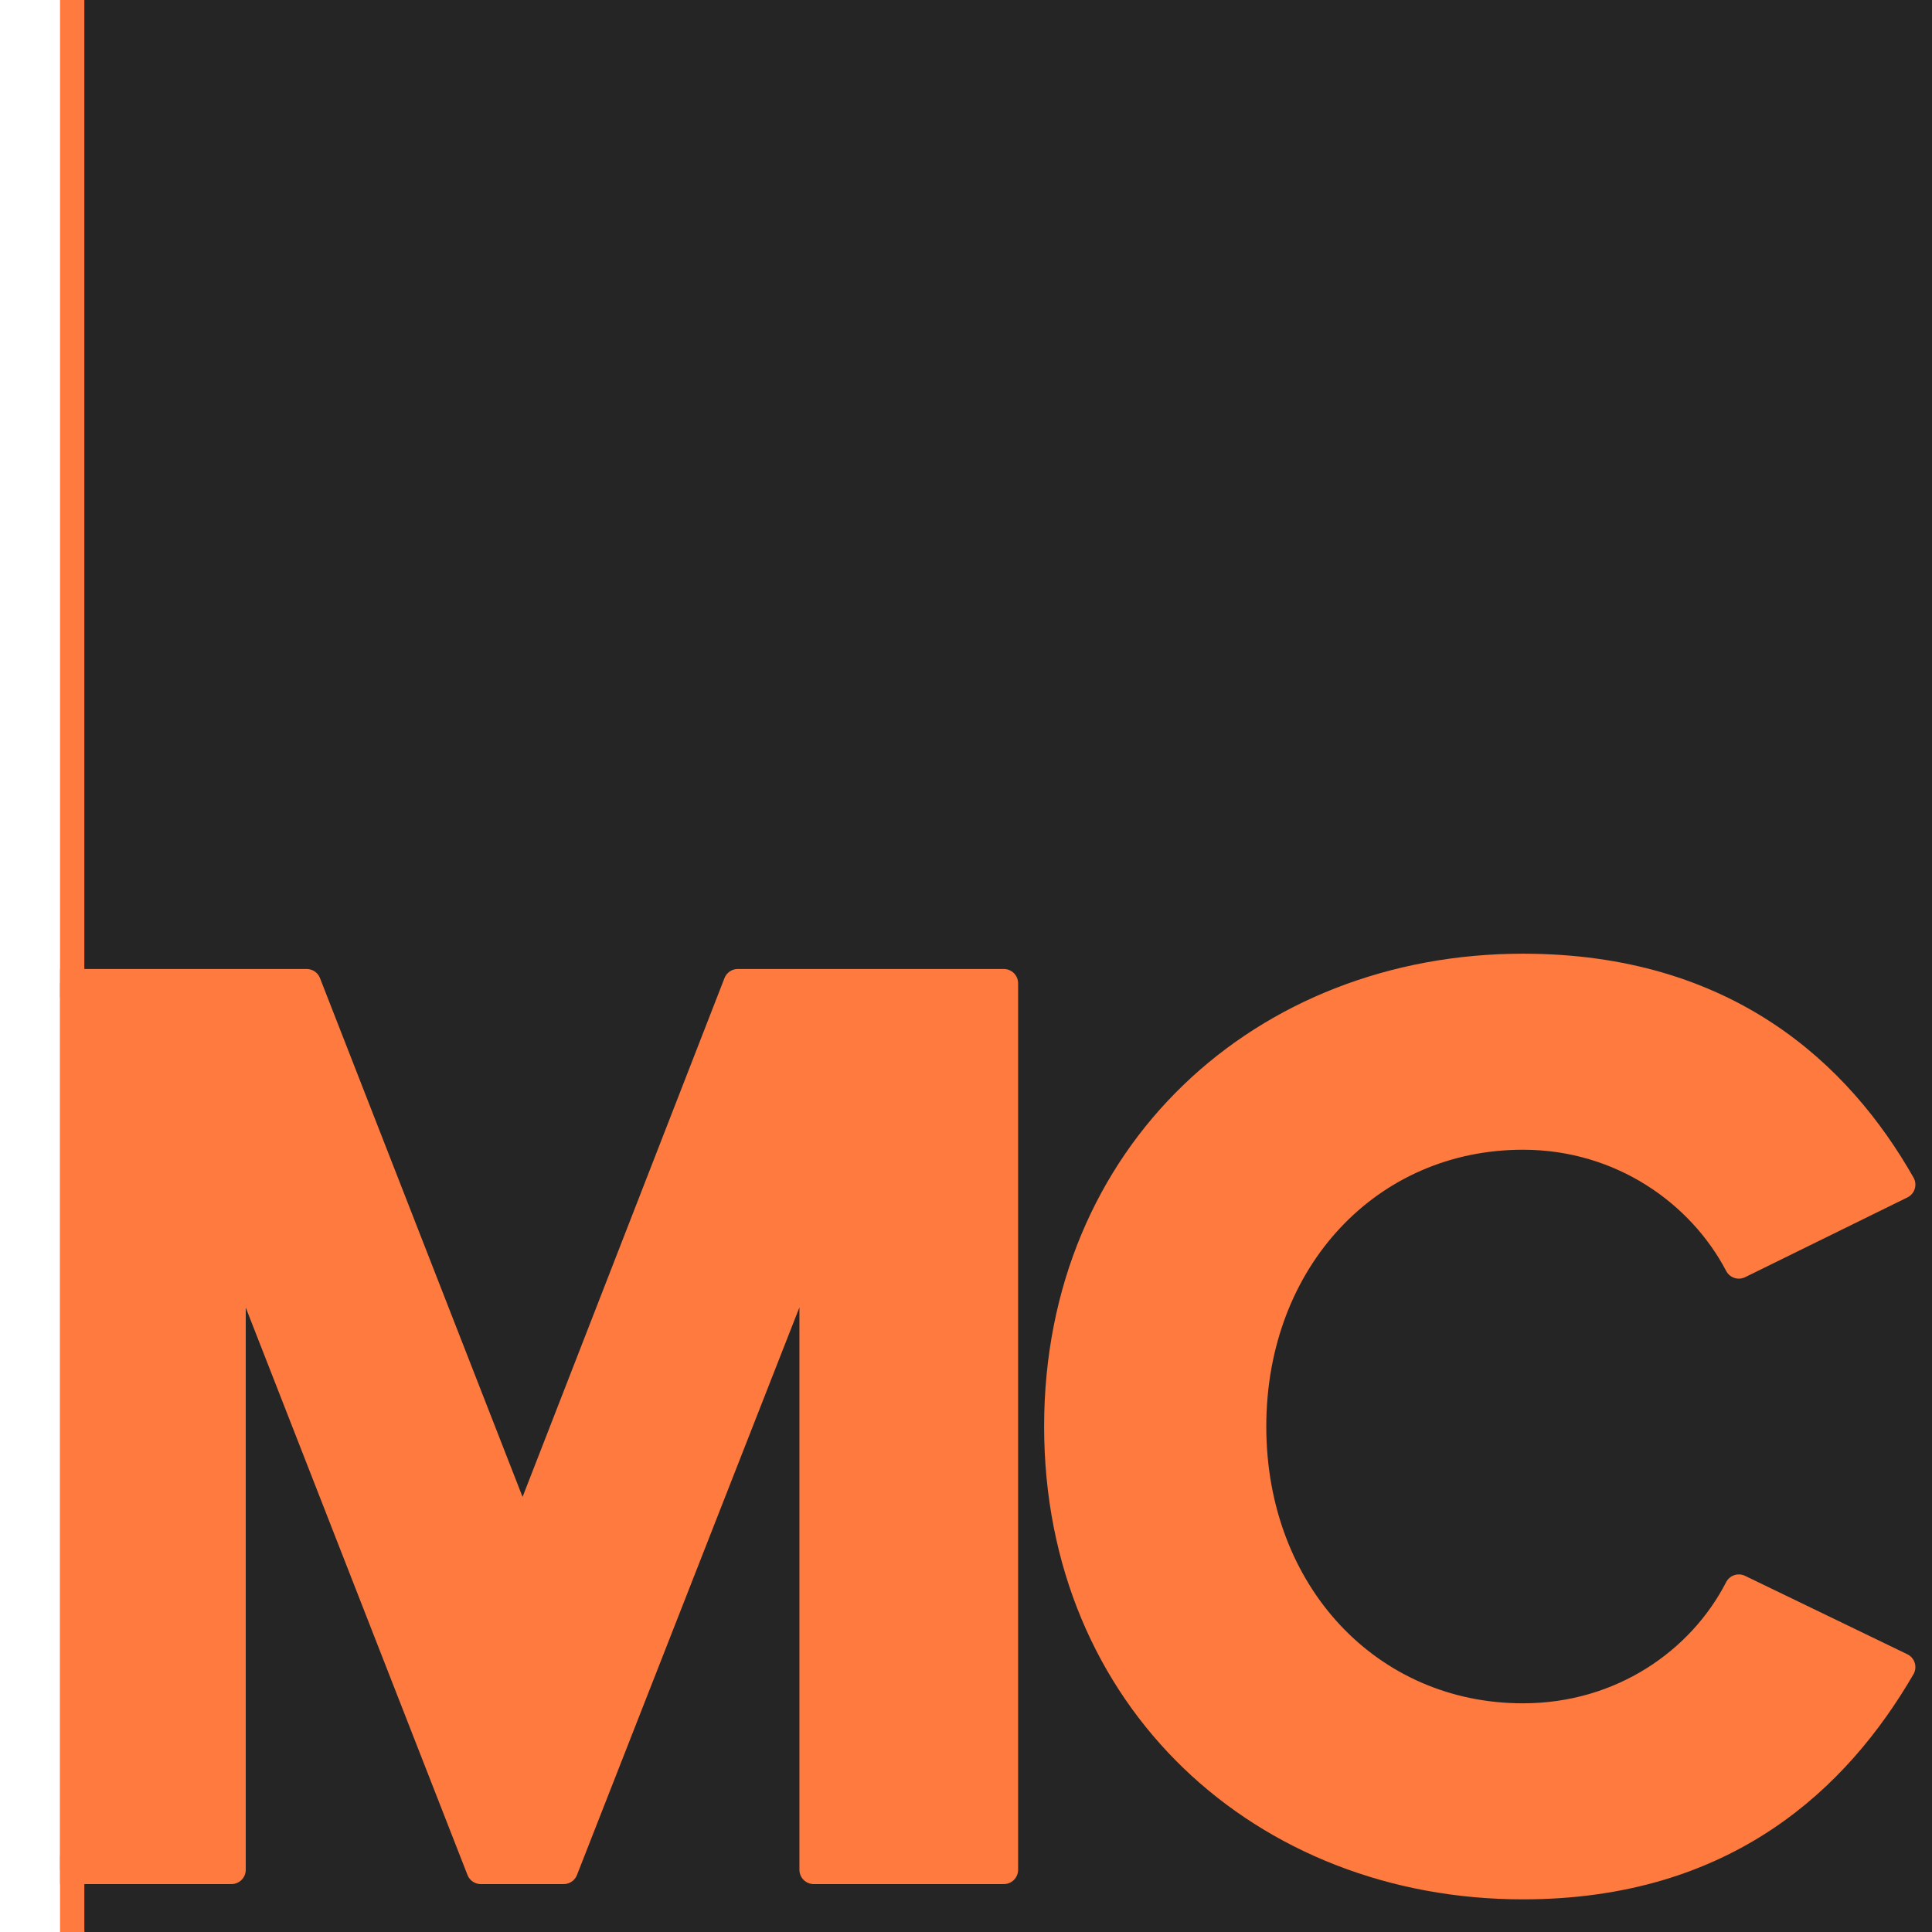
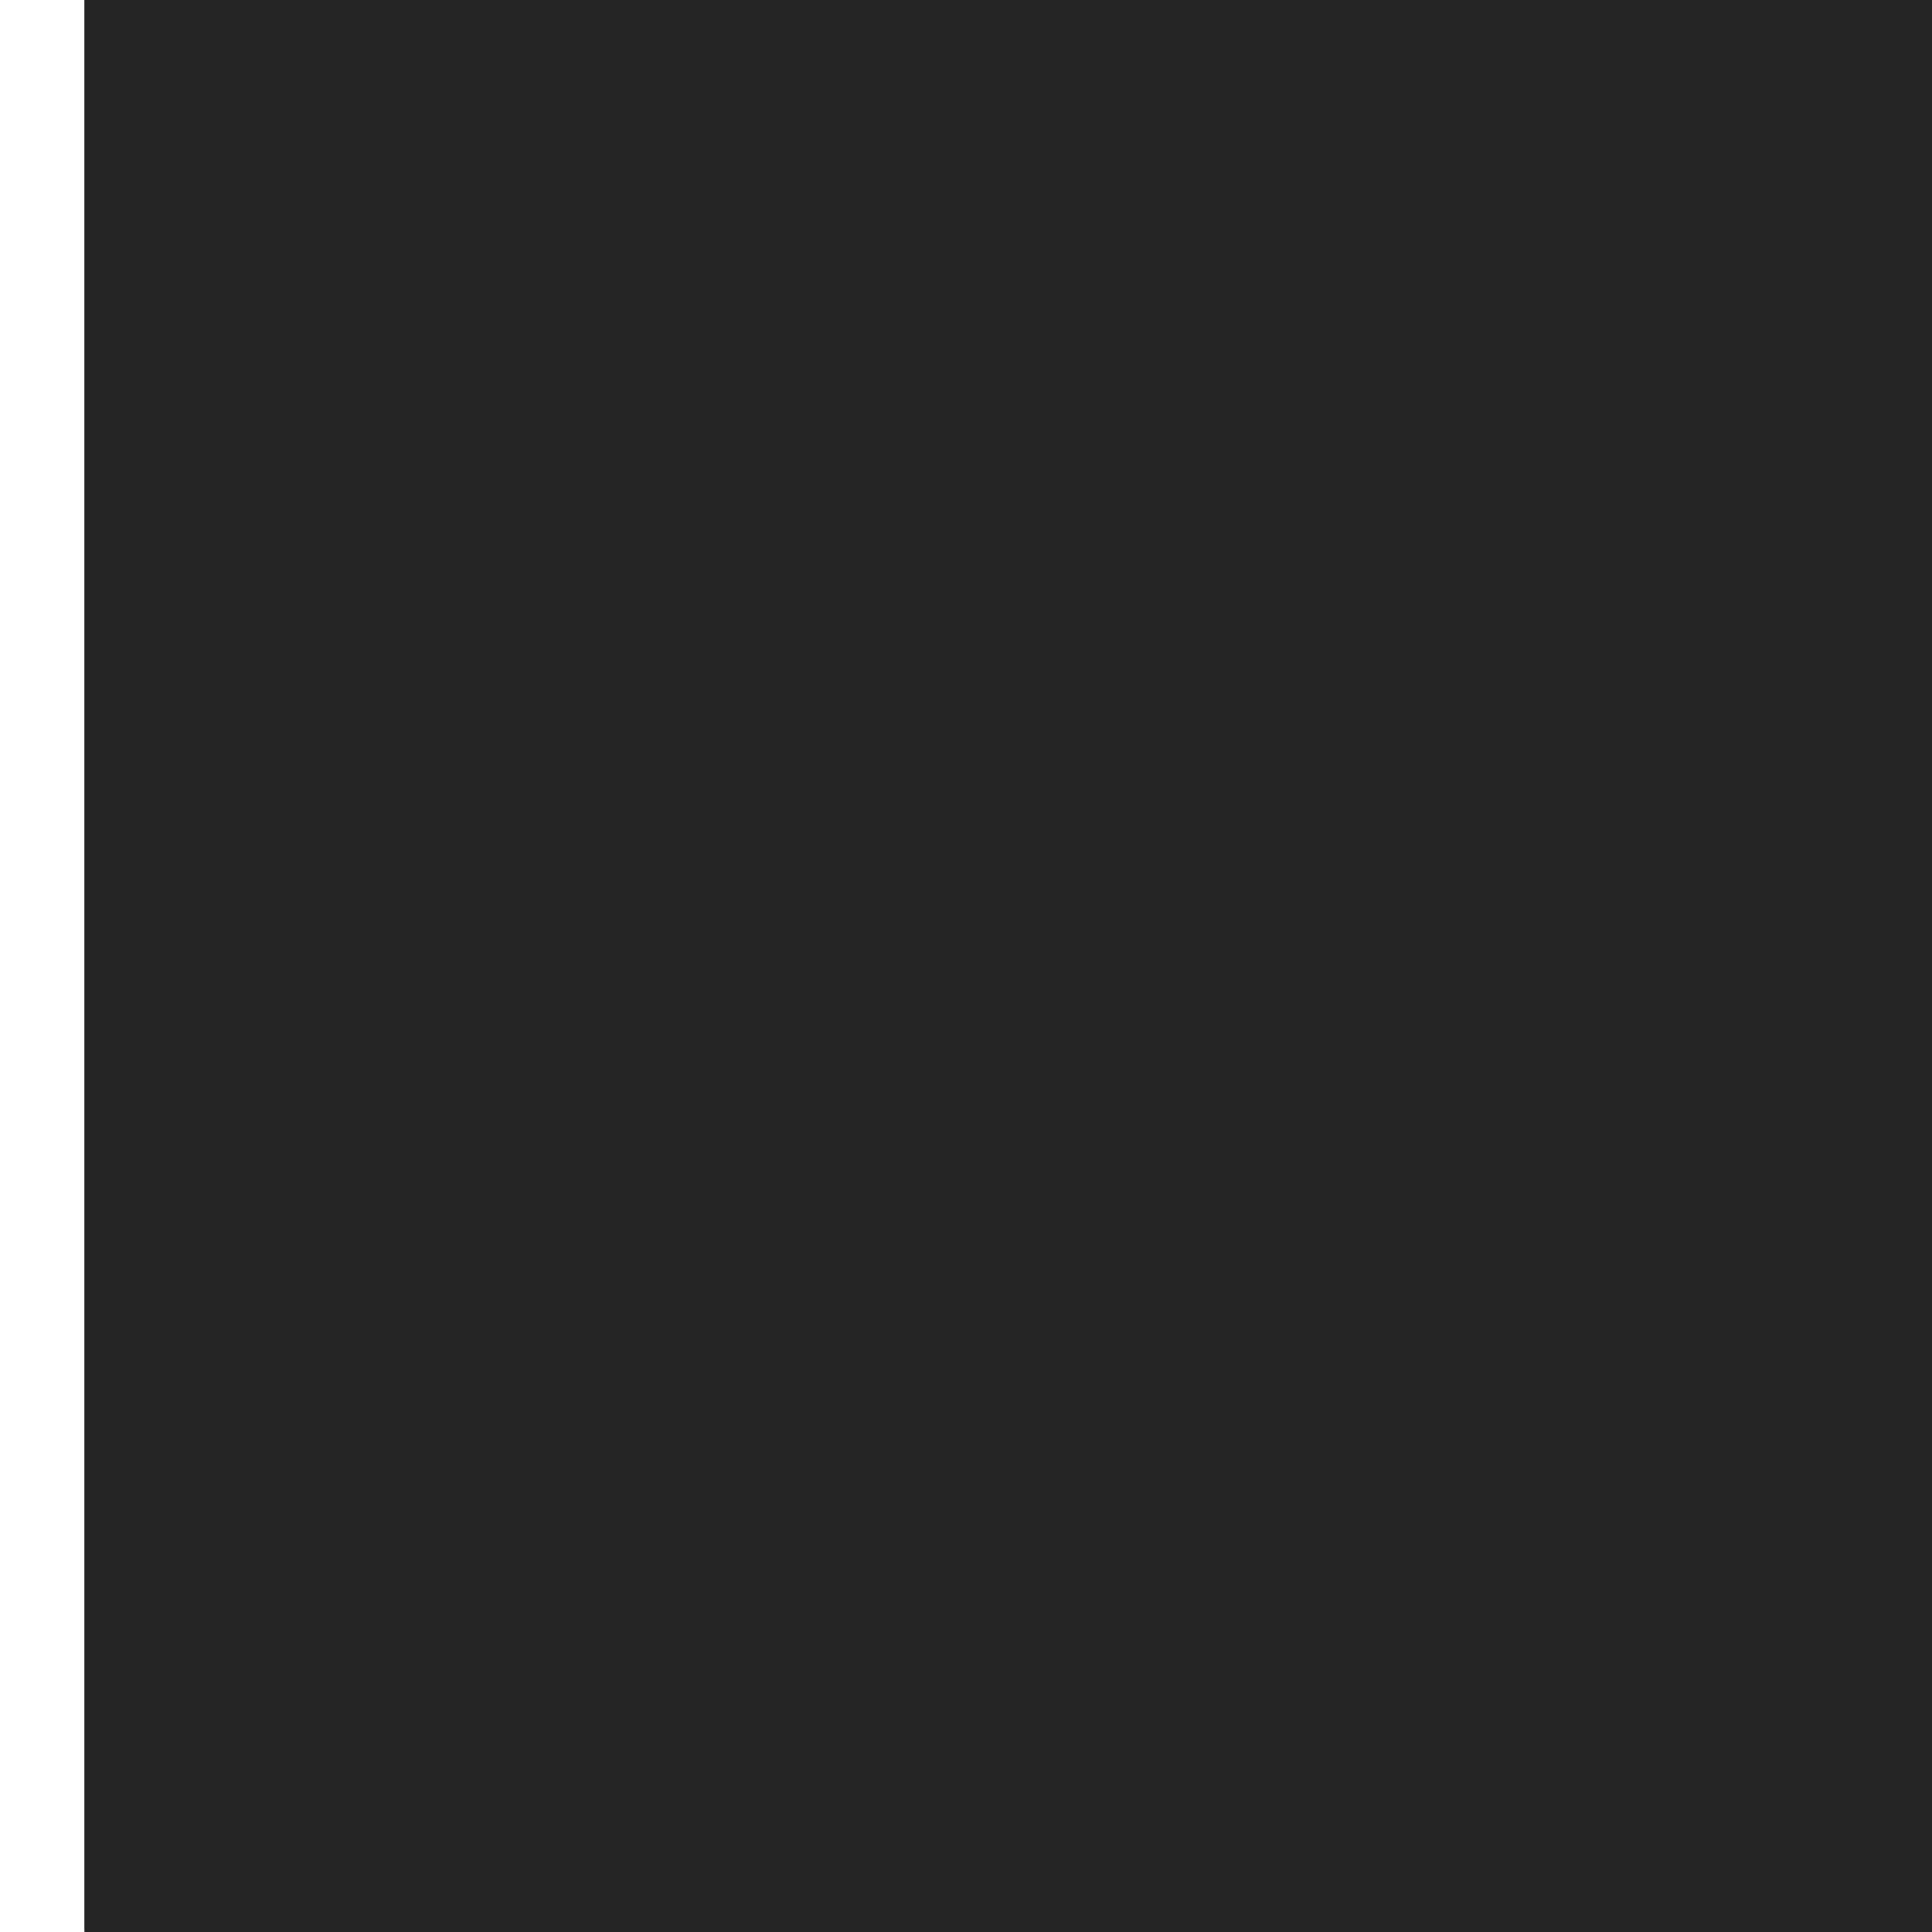
<svg xmlns="http://www.w3.org/2000/svg" width="100%" height="100%" viewBox="0 0 32 32" version="1.1" xml:space="preserve" style="fill-rule:evenodd;clip-rule:evenodd;stroke-linecap:round;stroke-linejoin:round;stroke-miterlimit:1.5;">
  <g transform="matrix(1,0,0,1,-4953.67,-4910.84)">
    <g id="Artboard3" transform="matrix(0.709,0,0,0.716,1424.44,4731.84)">
-       <rect x="4979.16" y="250" width="45.147" height="44.694" style="fill:rgb(254,122,63);" />
      <clipPath id="_clip1">
        <rect x="4979.16" y="250" width="45.147" height="44.694" />
      </clipPath>
      <g clip-path="url(#_clip1)">
        <g transform="matrix(1.419,0,0,1.749,-2134.94,-39.838)">
          <rect x="5014.3" y="165.678" width="31.821" height="25.548" style="fill:rgb(37,37,37);stroke:rgb(37,37,37);stroke-width:0.88px;" />
        </g>
        <g transform="matrix(1.627,0,0,1.611,517.424,766.113)">
-           <path d="M2755.86,-293.519L2755.86,-306.249L2752.04,-306.249L2748.95,-298.309L2745.85,-306.249L2742.06,-306.249L2742.06,-293.519L2744.77,-293.519L2744.77,-302.68L2748.35,-293.519L2749.54,-293.519L2753.13,-302.68L2753.13,-293.519L2755.86,-293.519Z" style="fill:rgb(254,122,63);fill-rule:nonzero;stroke:rgb(254,122,63);stroke-width:0.41px;stroke-linecap:butt;stroke-miterlimit:2;" />
-         </g>
+           </g>
        <g transform="matrix(1.627,0,0,1.611,380.355,753.899)">
-           <path d="M2847.56,-285.718C2850.47,-285.718 2852.07,-287.264 2852.99,-288.848L2850.66,-289.974C2850.12,-288.924 2848.98,-288.123 2847.56,-288.123C2845.35,-288.123 2843.67,-289.898 2843.67,-292.303C2843.67,-294.707 2845.35,-296.482 2847.56,-296.482C2848.98,-296.482 2850.12,-295.662 2850.66,-294.631L2852.99,-295.776C2852.09,-297.36 2850.47,-298.887 2847.56,-298.887C2843.84,-298.887 2840.89,-296.215 2840.89,-292.303C2840.89,-288.39 2843.84,-285.718 2847.56,-285.718Z" style="fill:rgb(254,122,63);fill-rule:nonzero;stroke:rgb(254,122,63);stroke-width:0.41px;stroke-linecap:butt;stroke-miterlimit:2;" />
-         </g>
+           </g>
      </g>
    </g>
  </g>
</svg>